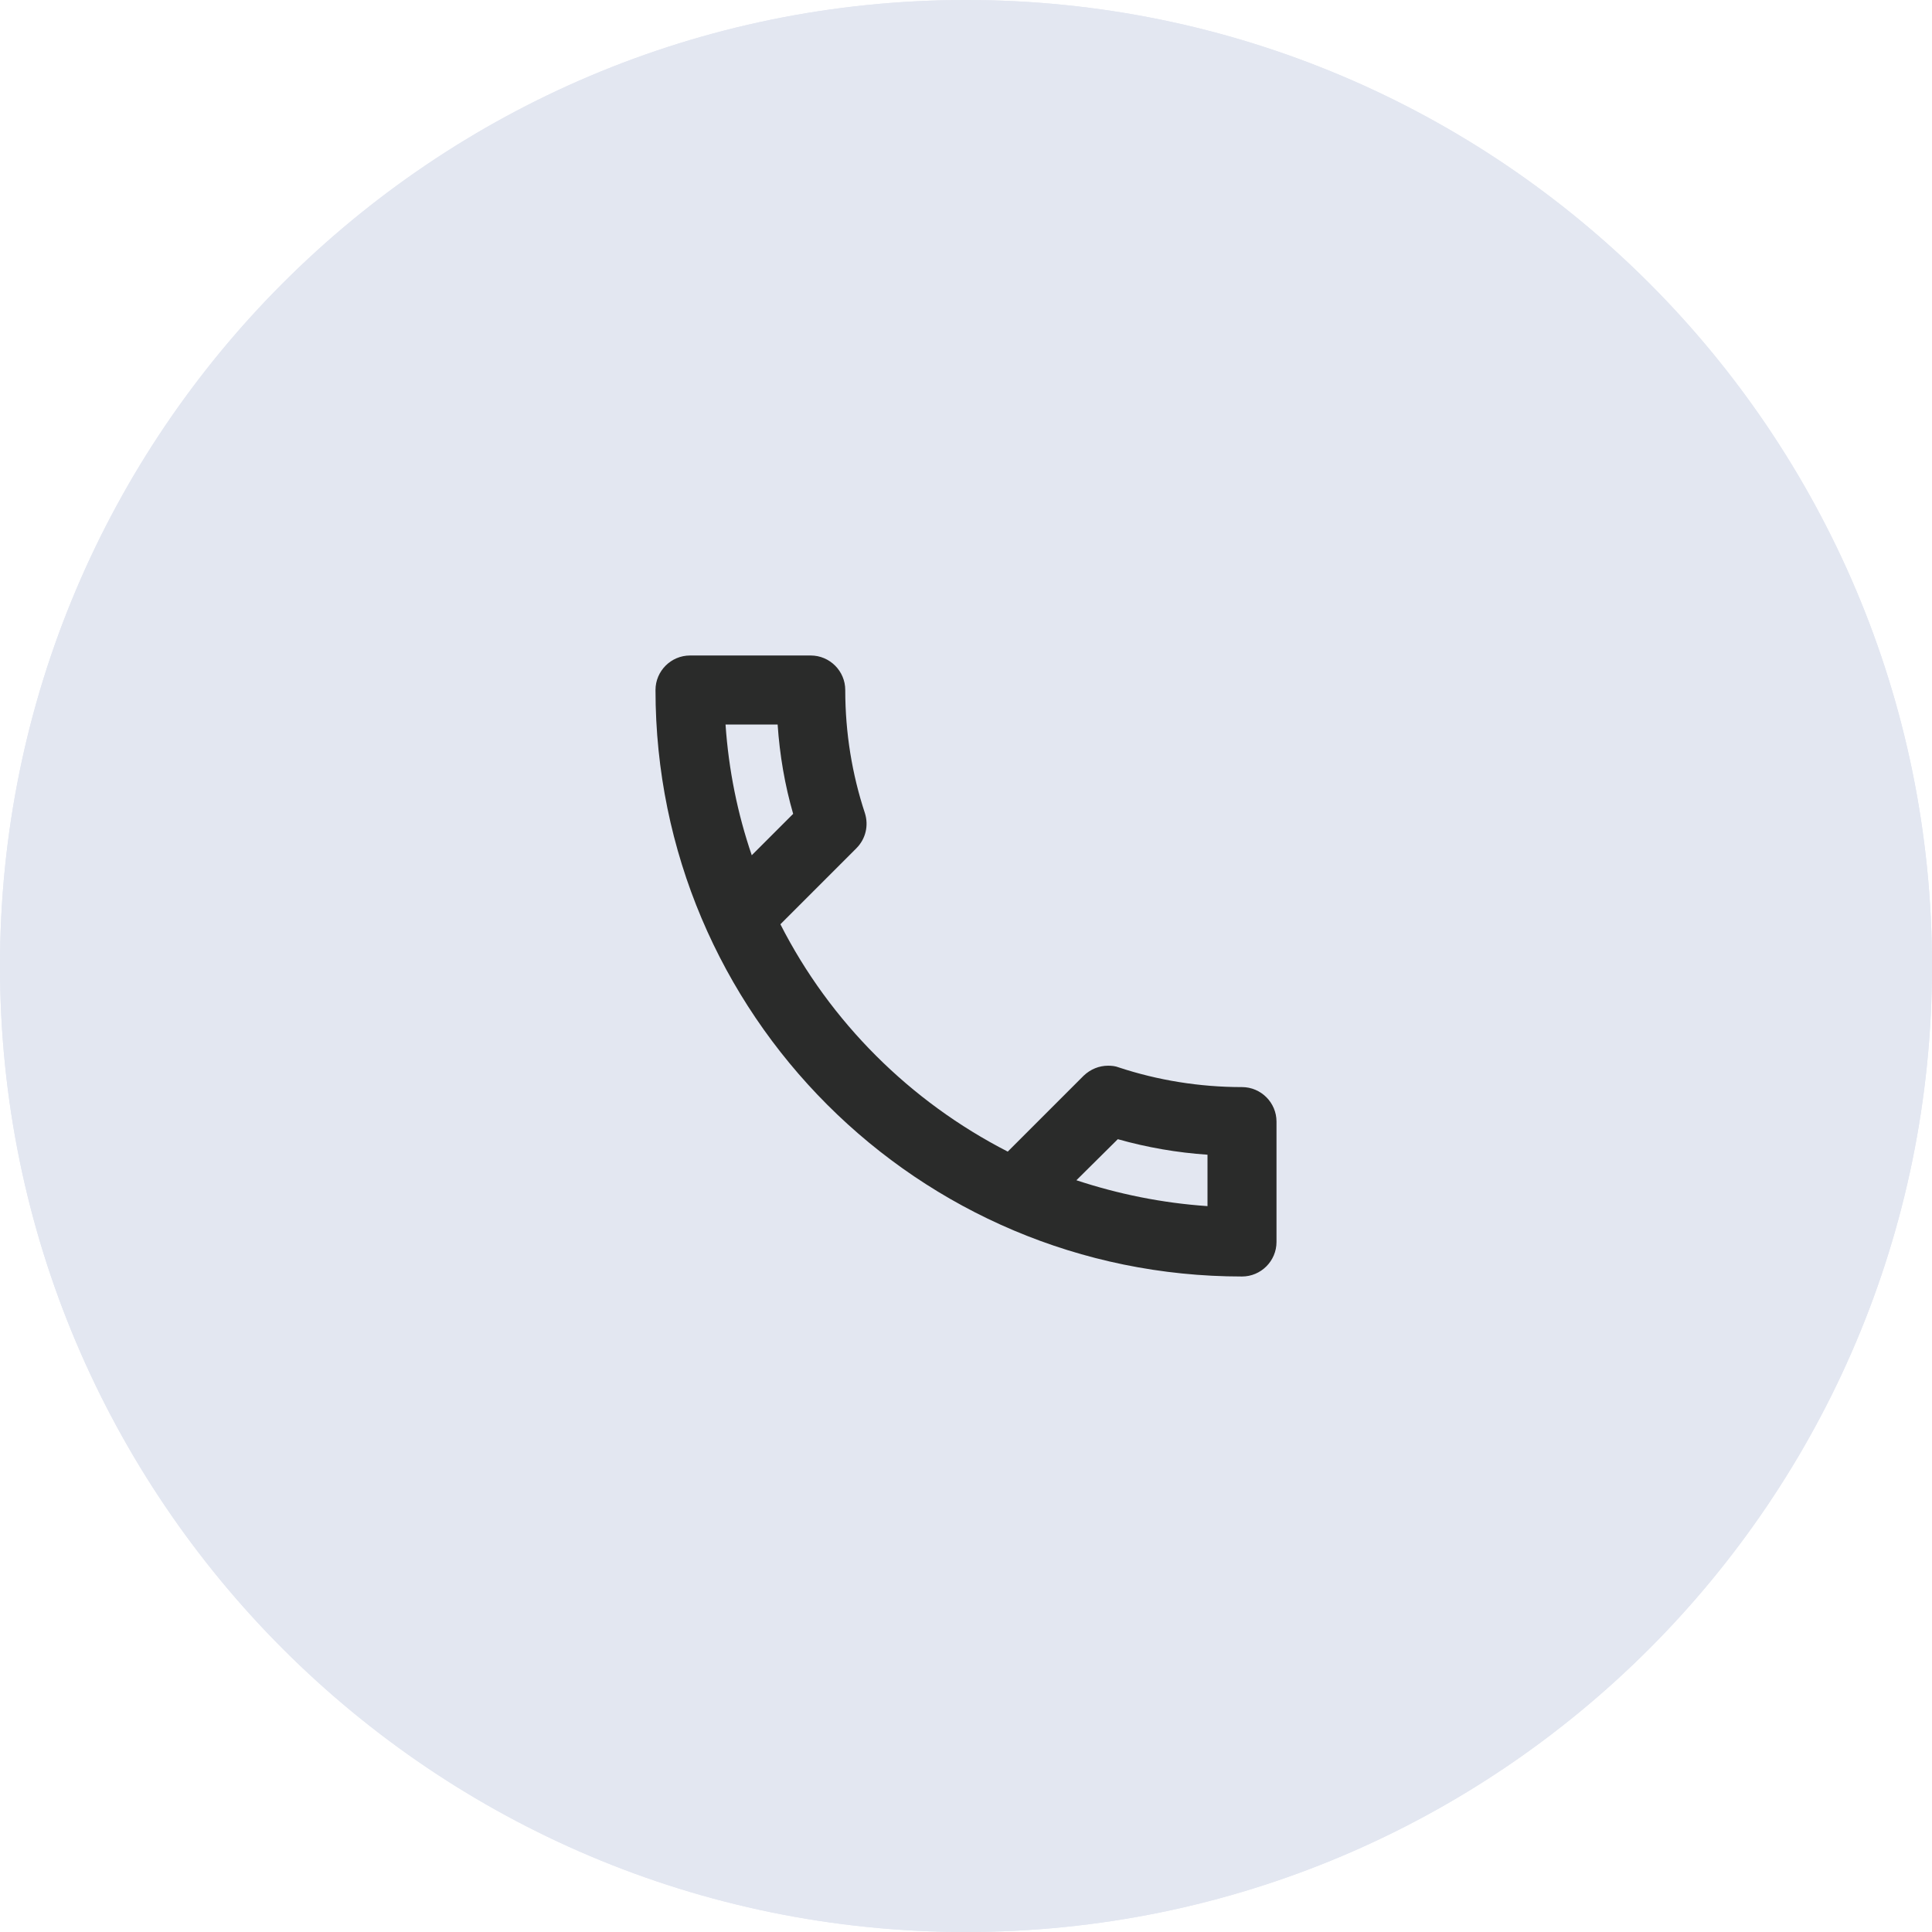
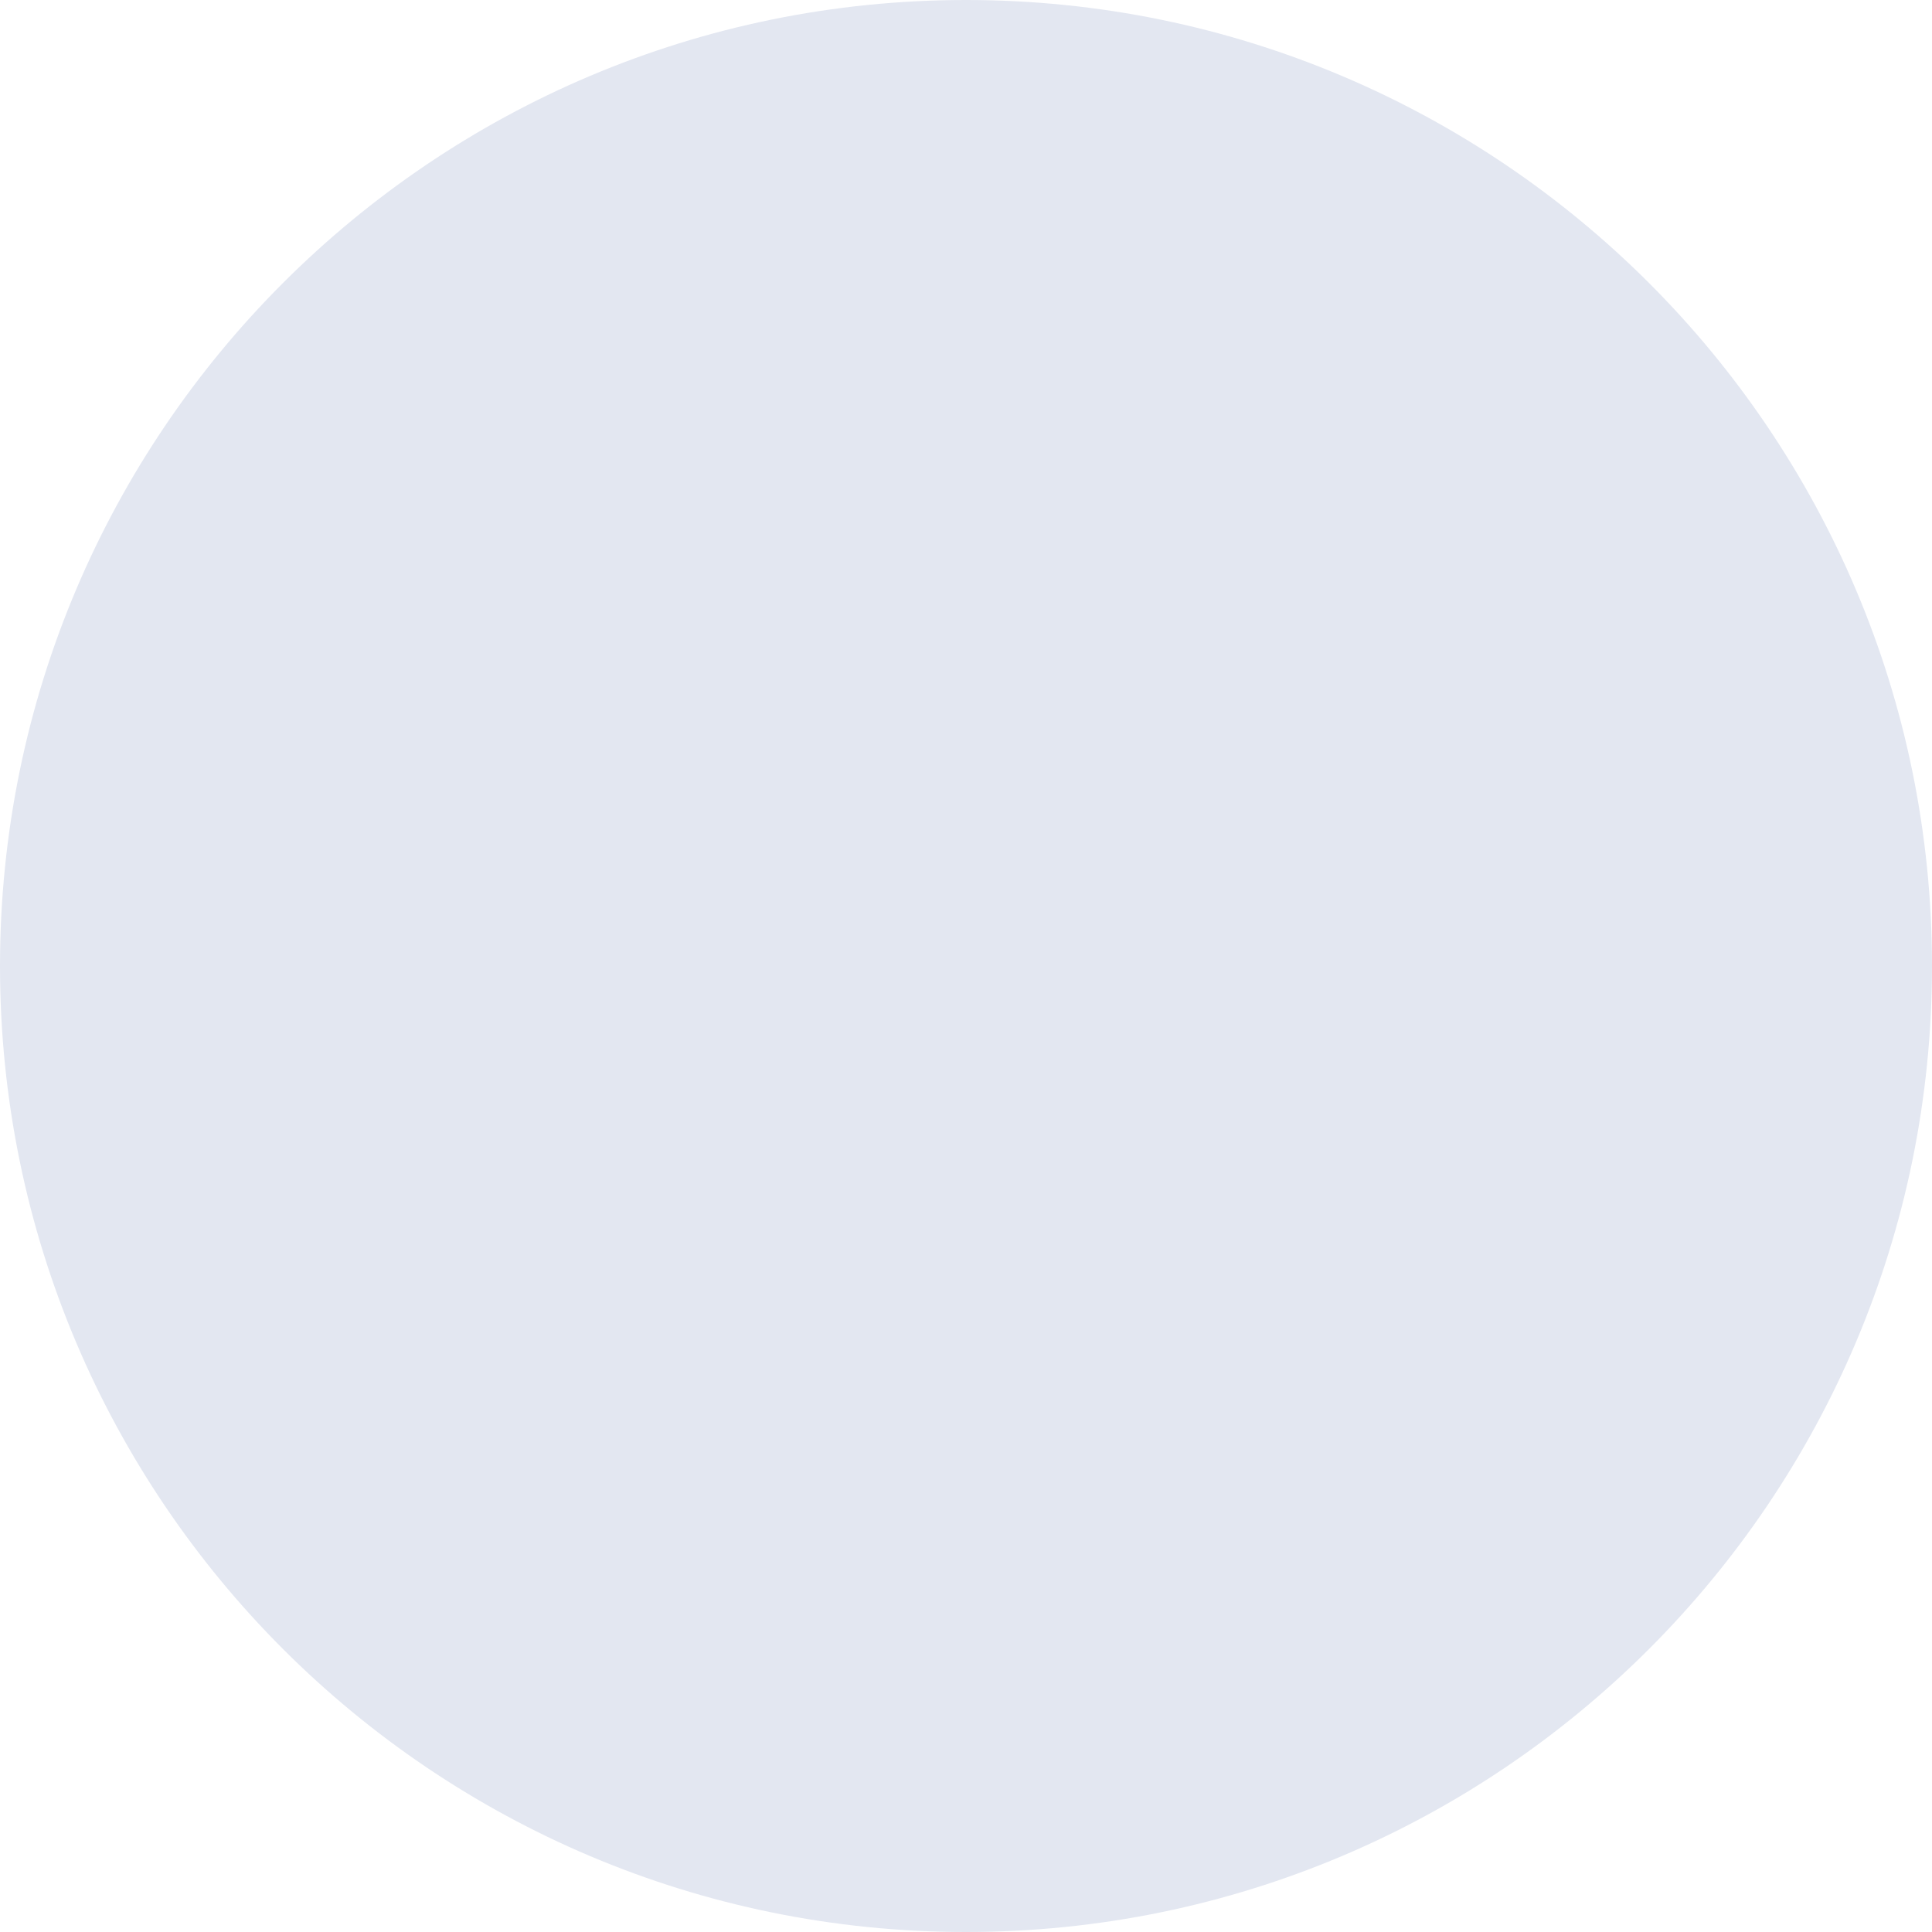
<svg xmlns="http://www.w3.org/2000/svg" id="Layer_1" viewBox="0 0 56 56">
  <defs>
    <style>.cls-1{clip-path:url(#clippath-1);}.cls-2{fill:#2a2b2a;}.cls-3{fill:#e3e7f1;}.cls-4{clip-path:url(#clippath);}.cls-5{fill:none;}</style>
    <clipPath id="clippath">
-       <rect class="cls-5" x="16" y="16" width="24" height="24" />
-     </clipPath>
+       </clipPath>
    <clipPath id="clippath-1">
-       <rect class="cls-5" x="16" y="16" width="24" height="24" />
-     </clipPath>
+       </clipPath>
  </defs>
  <path class="cls-3" d="m28,0h0c15.46,0,28,12.54,28,28h0c0,15.46-12.54,28-28,28h0C12.54,56,0,43.46,0,28h0C0,12.54,12.54,0,28,0Z" />
  <g class="cls-4">
    <path class="cls-2" d="m36,20h-16c-1.1,0-1.99.9-1.99,2v12c-.01,1.1.89,2,1.99,2h16c1.1,0,2-.9,2-2v-12c0-1.1-.9-2-2-2Zm0,14h-16v-10l8,5,8-5v10Zm-8-7l-8-5h16l-8,5Z" />
  </g>
-   <path class="cls-3" d="m28,0h0C43.46,0,56,12.54,56,28h0c0,15.46-12.54,28-28,28h0C12.54,56,0,43.46,0,28h0C0,12.54,12.54,0,28,0Z" />
  <g class="cls-1">
-     <path class="cls-2" d="m22.54,21c.06.89.21,1.76.45,2.59l-1.2,1.2c-.41-1.2-.67-2.47-.76-3.79h1.51Zm9.86,12.02c.85.24,1.72.39,2.6.45v1.49c-1.32-.09-2.59-.35-3.8-.75l1.2-1.19Zm-8.9-14.02h-3.5c-.55,0-1,.45-1,1,0,9.39,7.61,17,17,17,.55,0,1-.45,1-1v-3.49c0-.55-.45-1-1-1-1.24,0-2.45-.2-3.57-.57-.1-.04-.21-.05-.31-.05-.26,0-.51.1-.71.29l-2.2,2.2c-2.83-1.45-5.15-3.76-6.59-6.59l2.2-2.2c.28-.28.36-.67.25-1.02-.37-1.12-.57-2.32-.57-3.57,0-.55-.45-1-1-1Z" />
-   </g>
+     </g>
</svg>